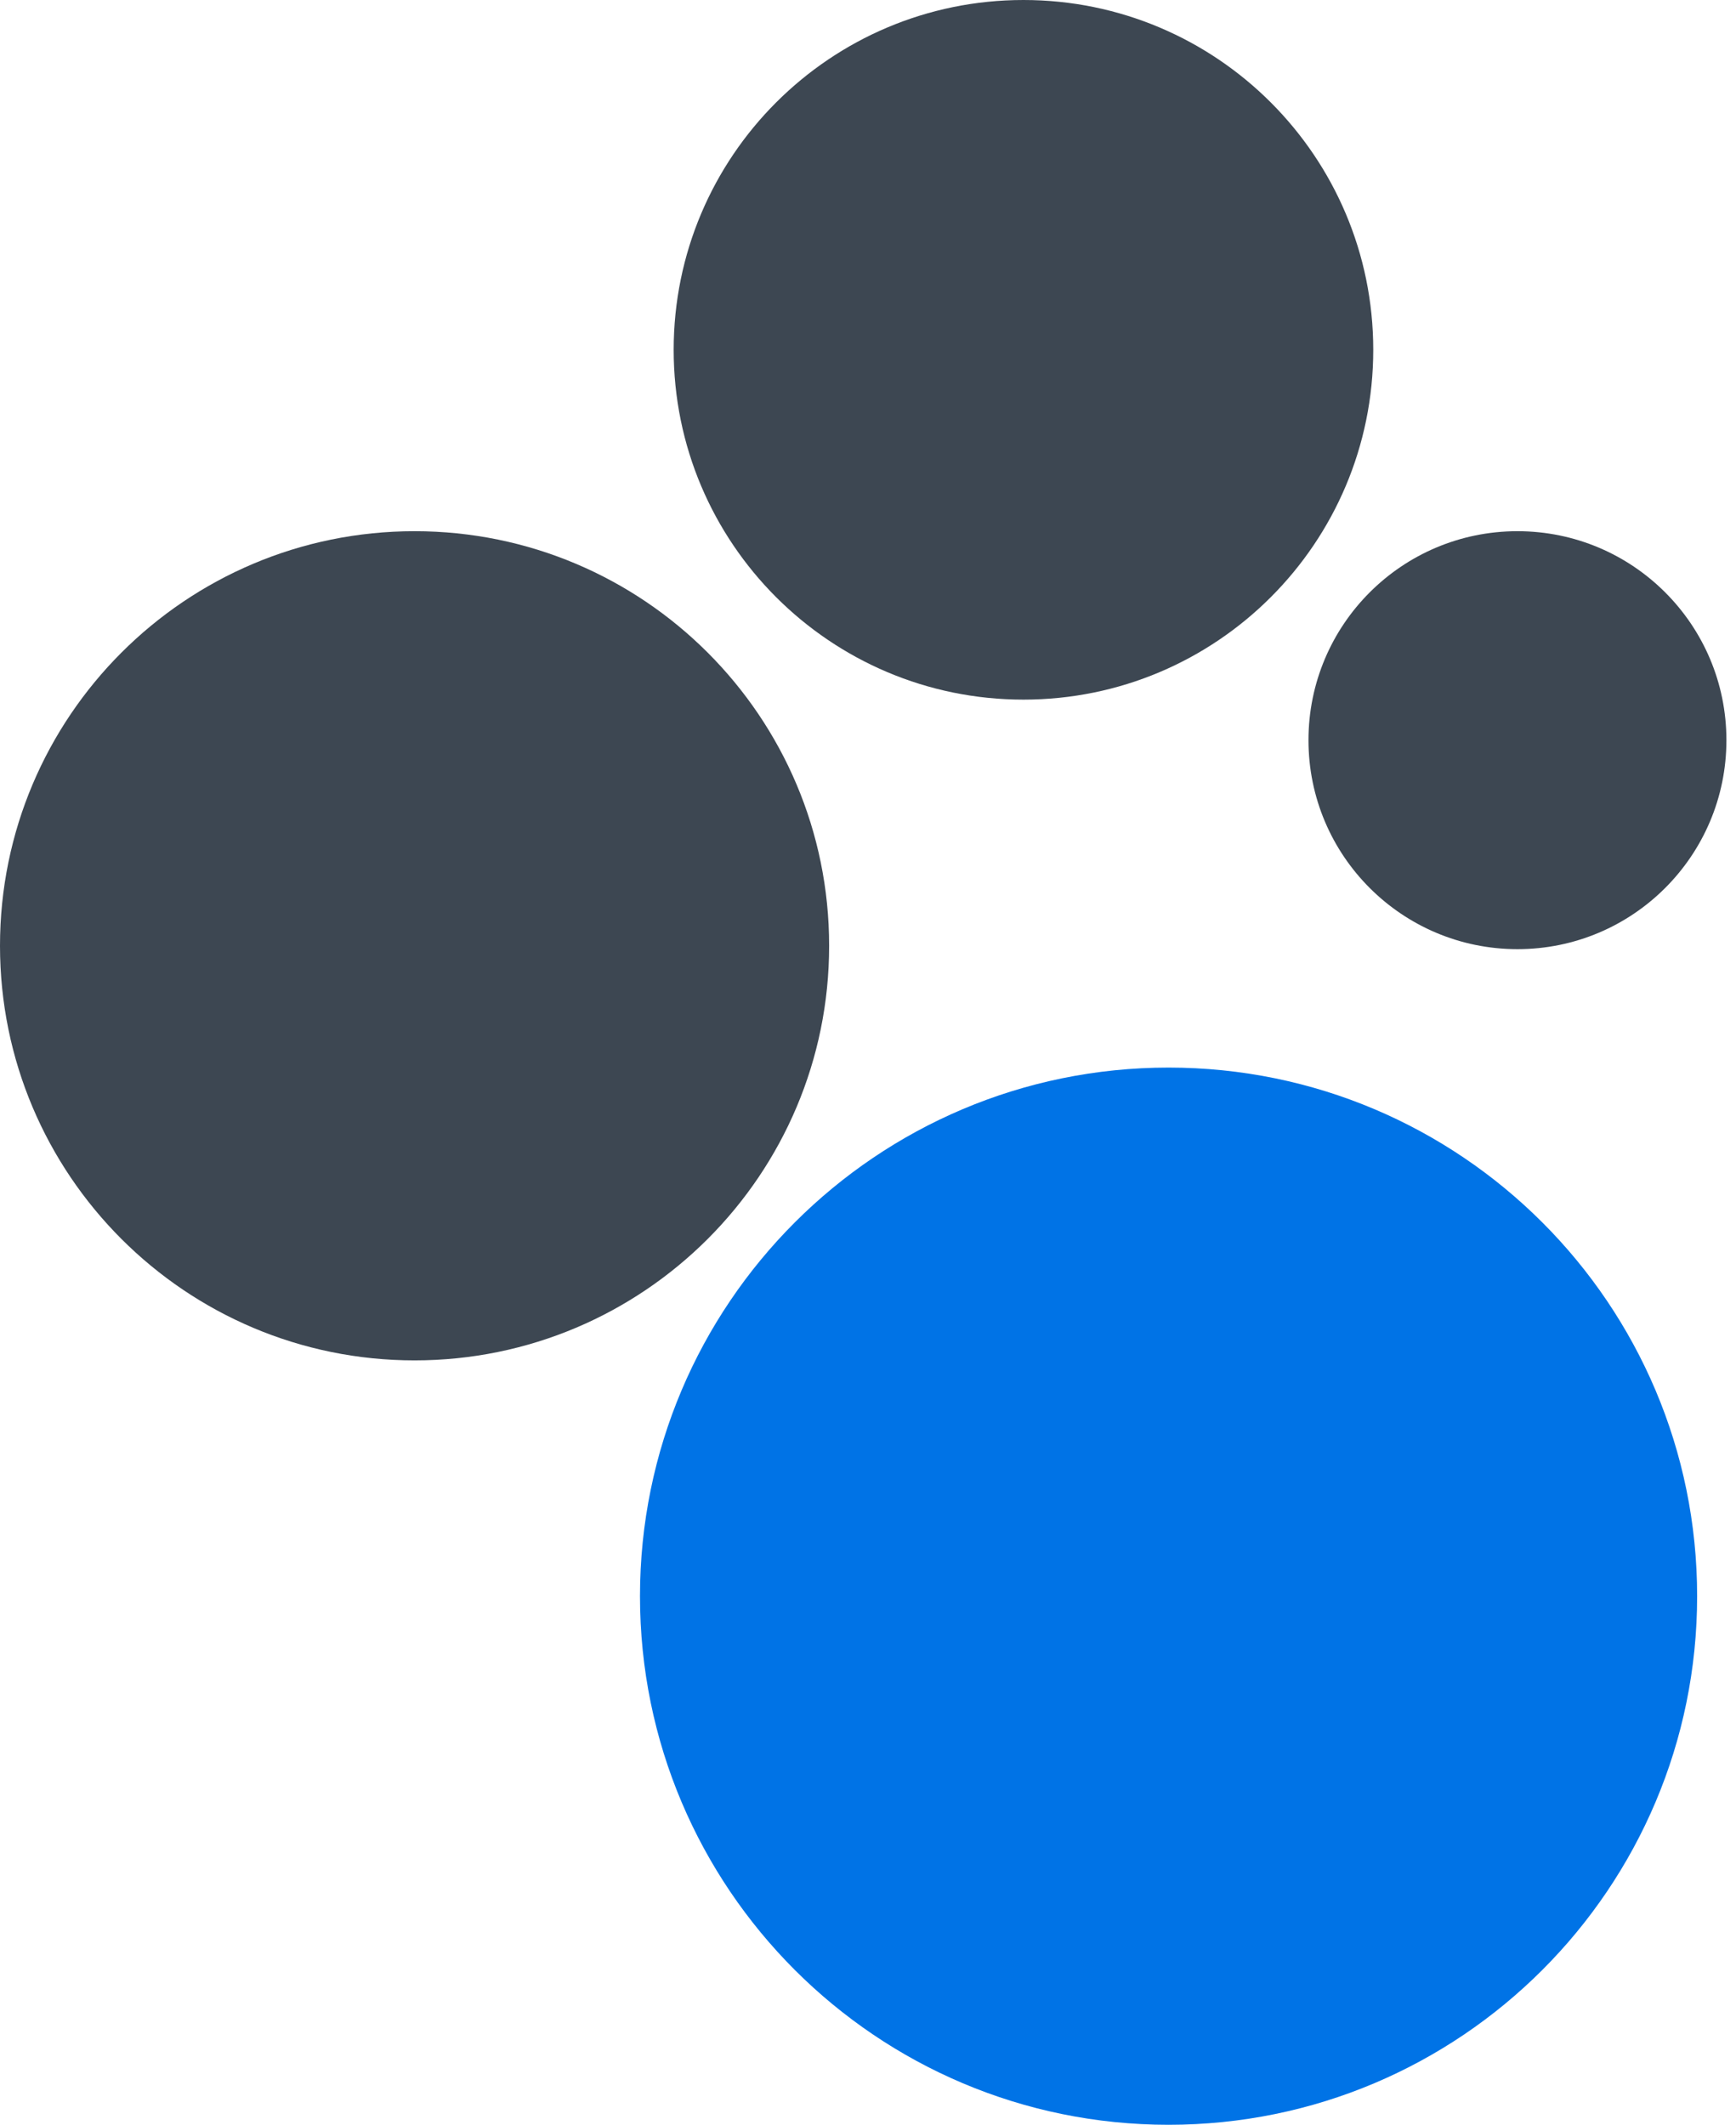
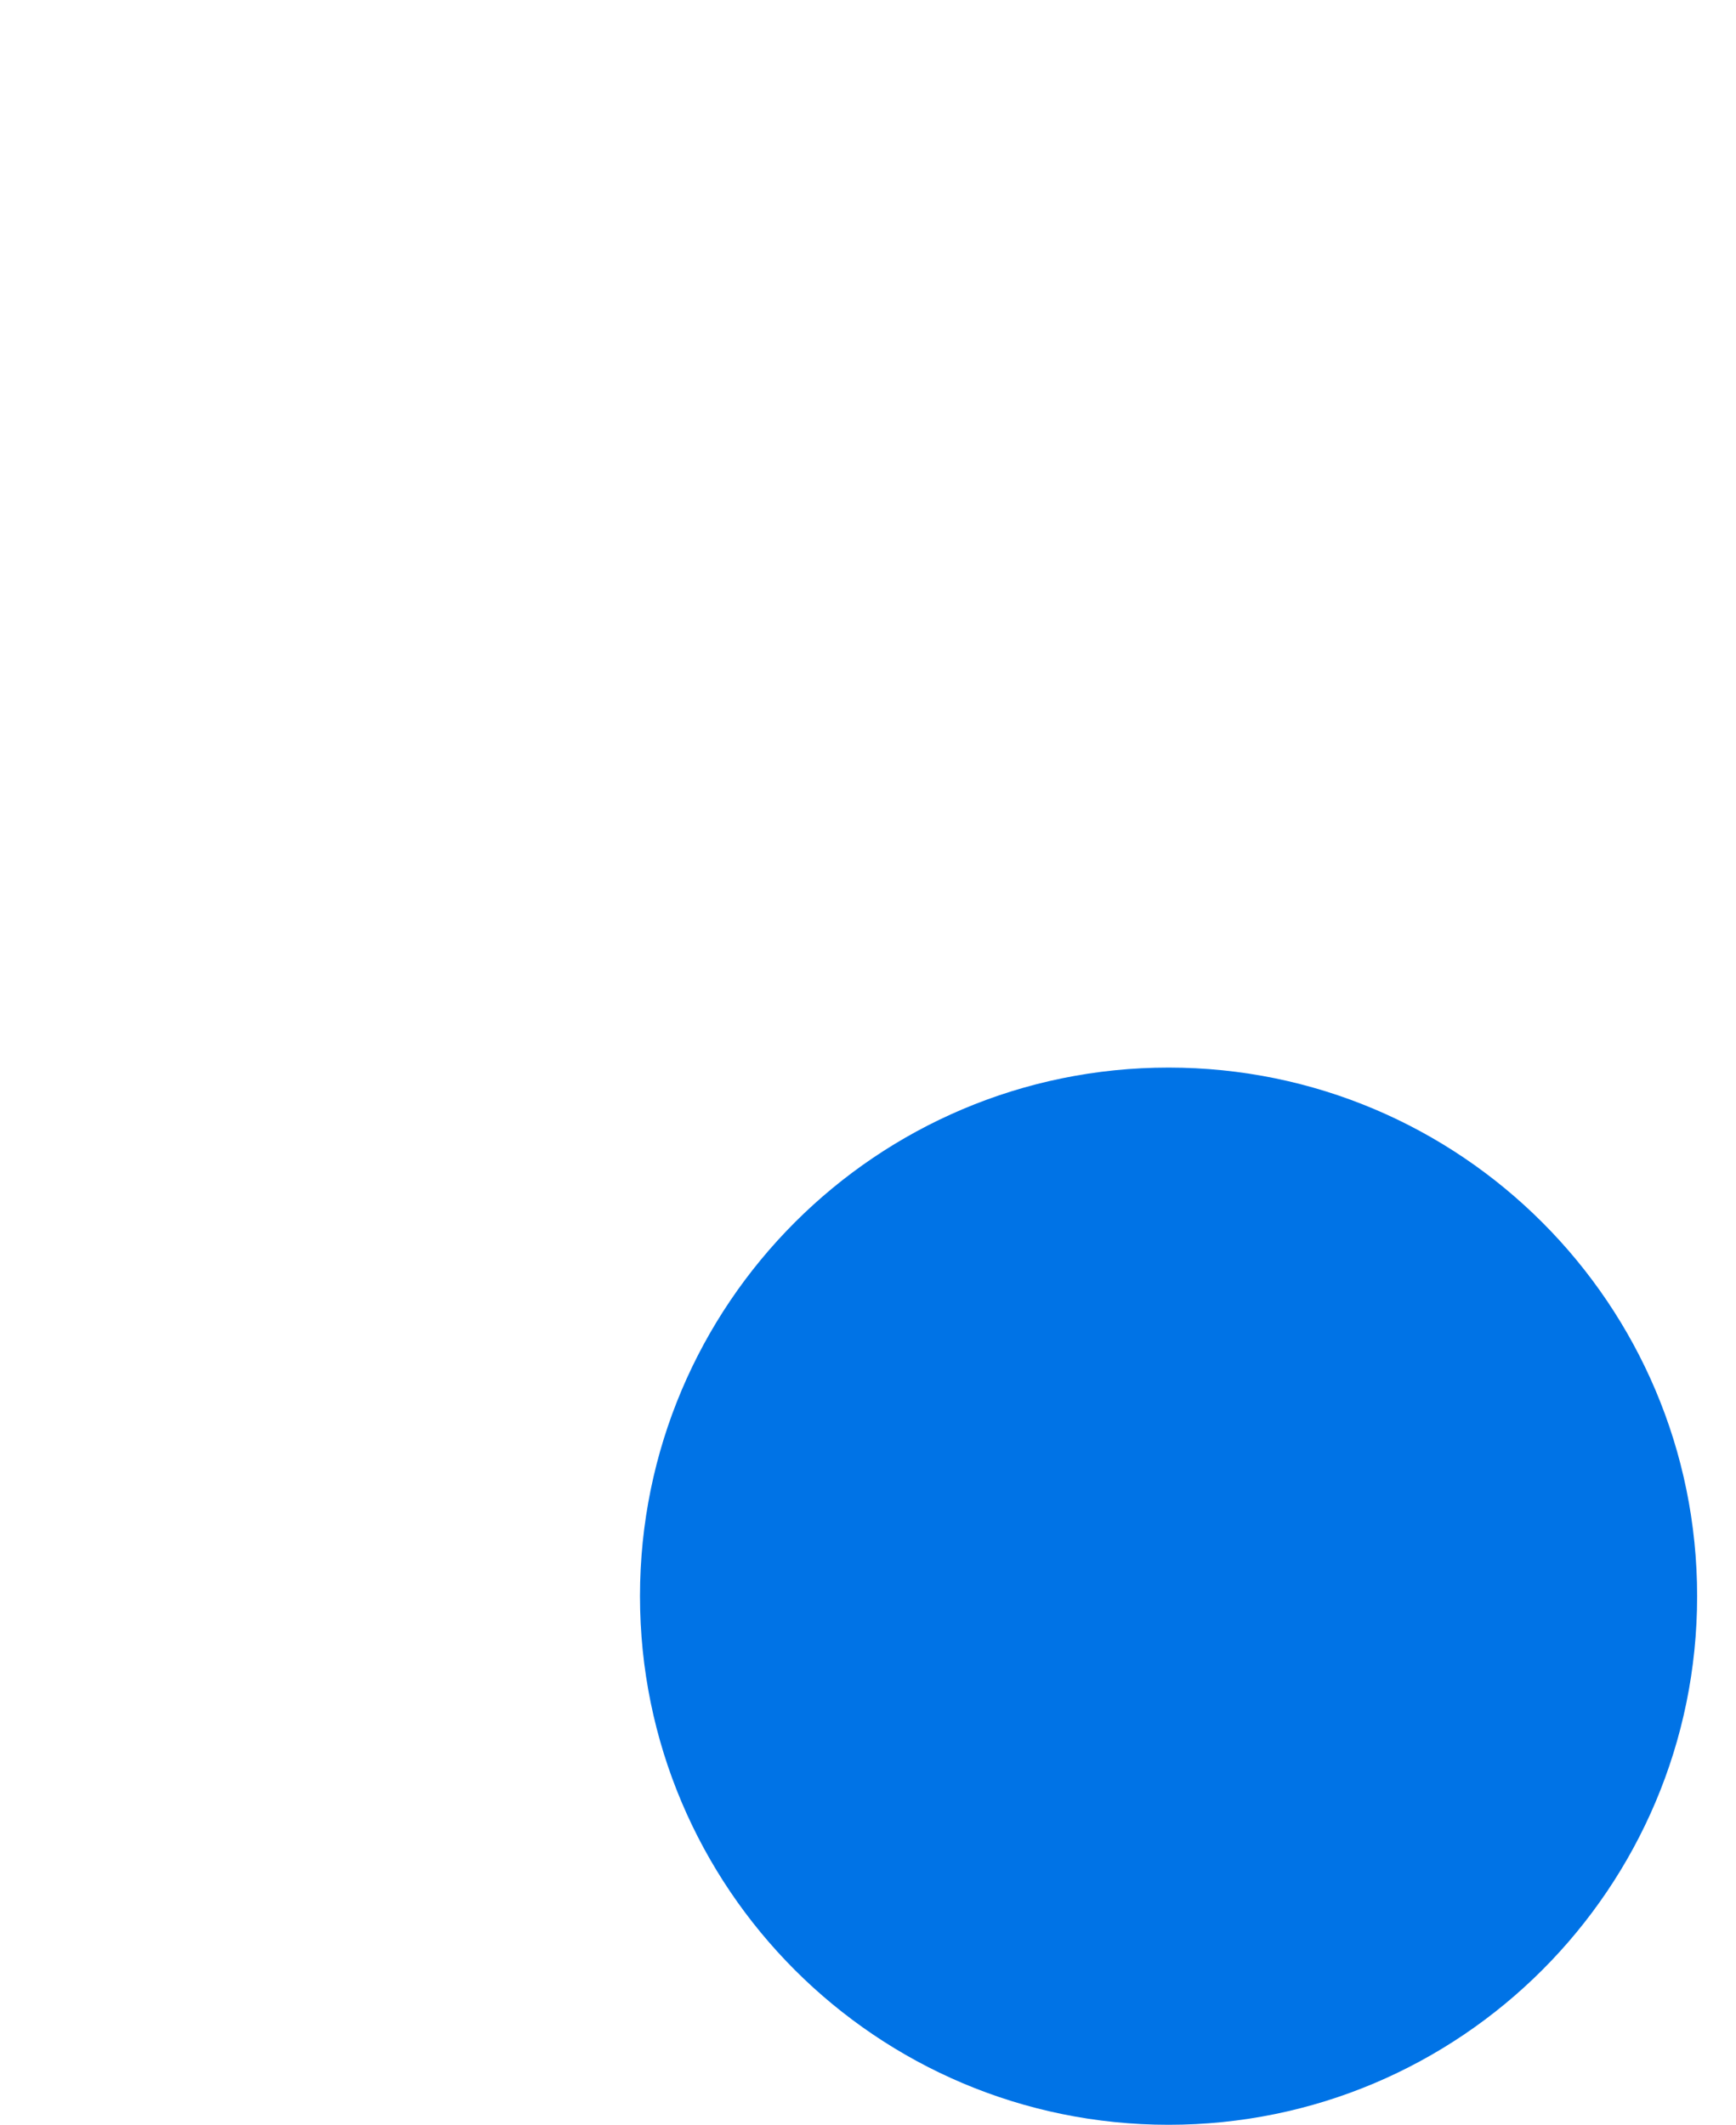
<svg xmlns="http://www.w3.org/2000/svg" width="134" height="164" viewBox="0 0 134 164" fill="none">
  <path d="M90.2 164C112.733 164 131 145.733 131 123.2C131 100.667 112.733 82.4 90.2 82.4C67.667 82.4 49.4 100.667 49.4 123.2C49.4 145.733 67.667 164 90.2 164Z" fill="#0073E6" />
-   <path d="M32 105C49.673 105 64 90.673 64 73C64 55.327 49.673 41 32 41C14.327 41 0 55.327 0 73C0 90.673 14.327 105 32 105Z" fill="#3D4752" />
-   <path d="M79 54C93.912 54 106 41.912 106 27C106 12.088 93.912 0 79 0C64.088 0 52 12.088 52 27C52 41.912 64.088 54 79 54Z" fill="#3D4752" />
-   <path d="M117.13 73.26C126.038 73.26 133.26 66.038 133.26 57.13C133.26 48.222 126.038 41 117.13 41C108.222 41 101 48.222 101 57.13C101 66.038 108.222 73.26 117.13 73.26Z" fill="#3D4752" />
</svg>